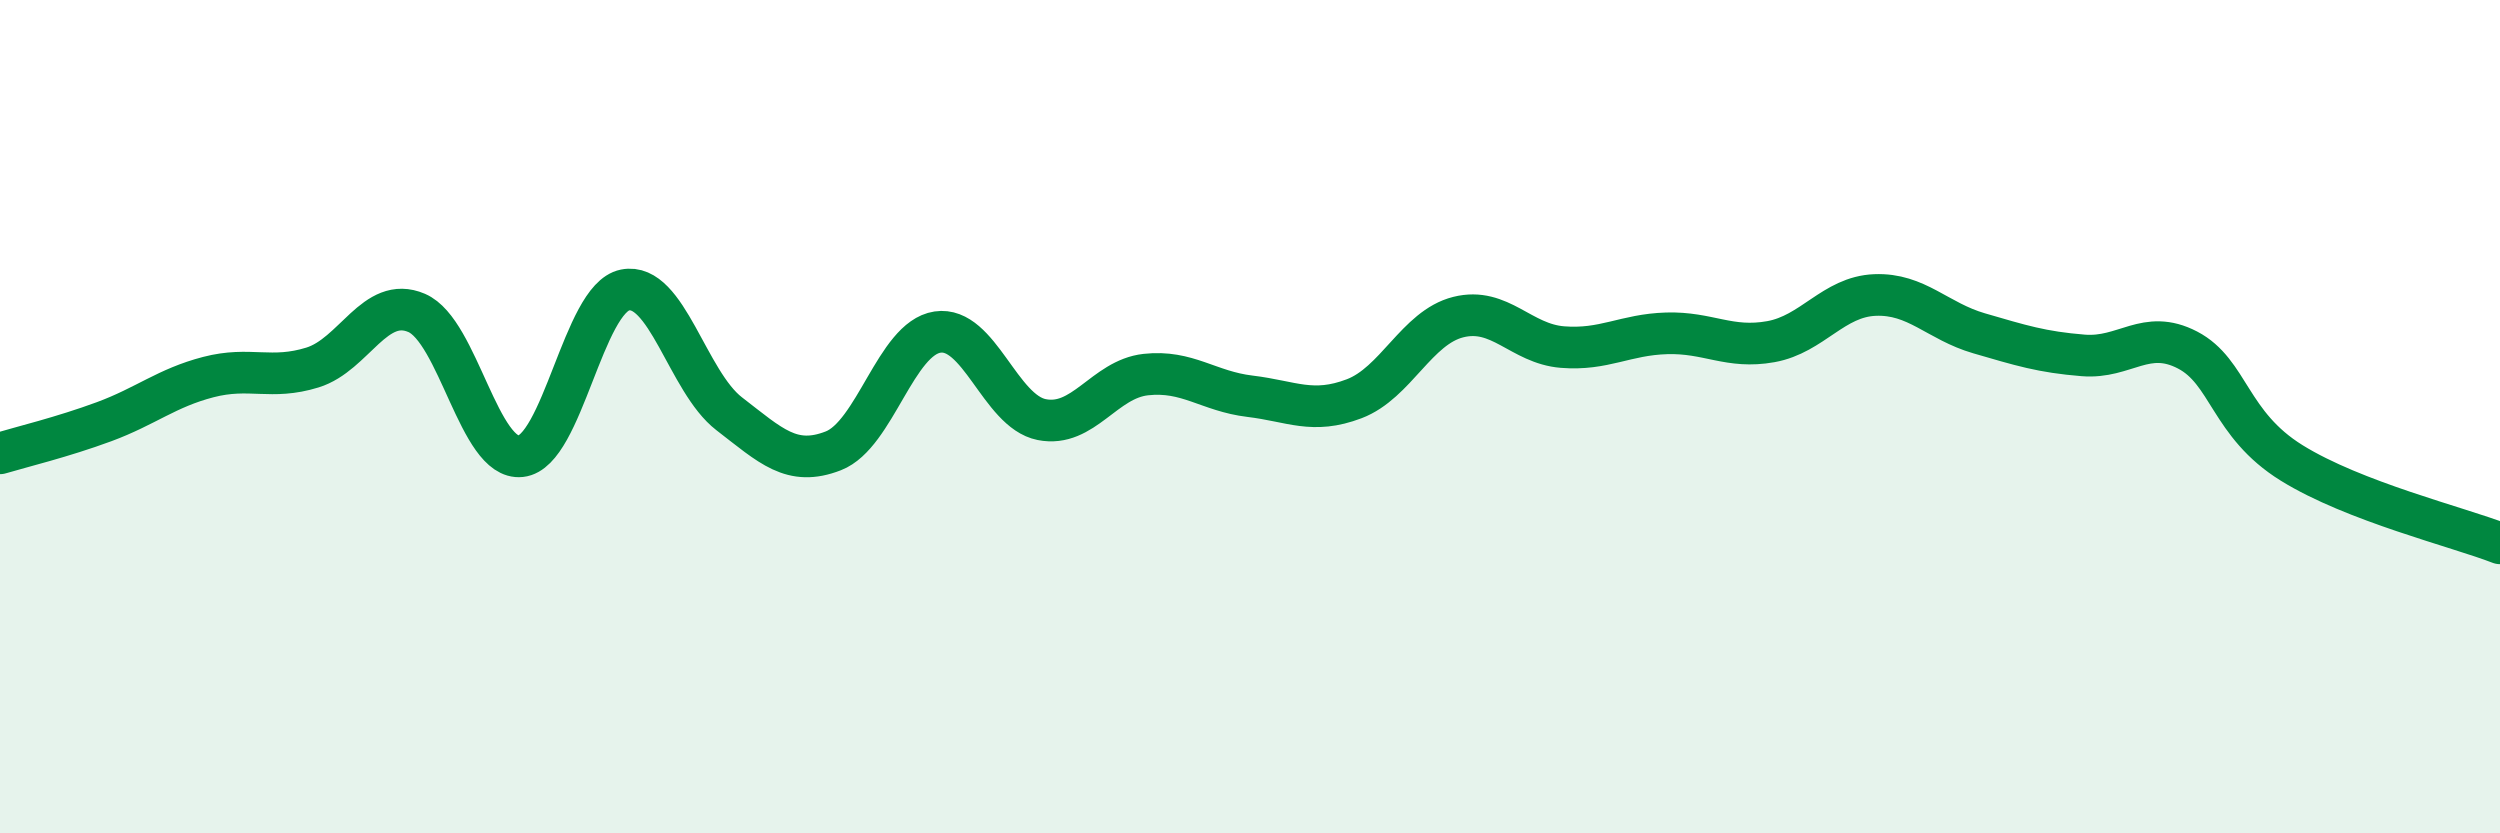
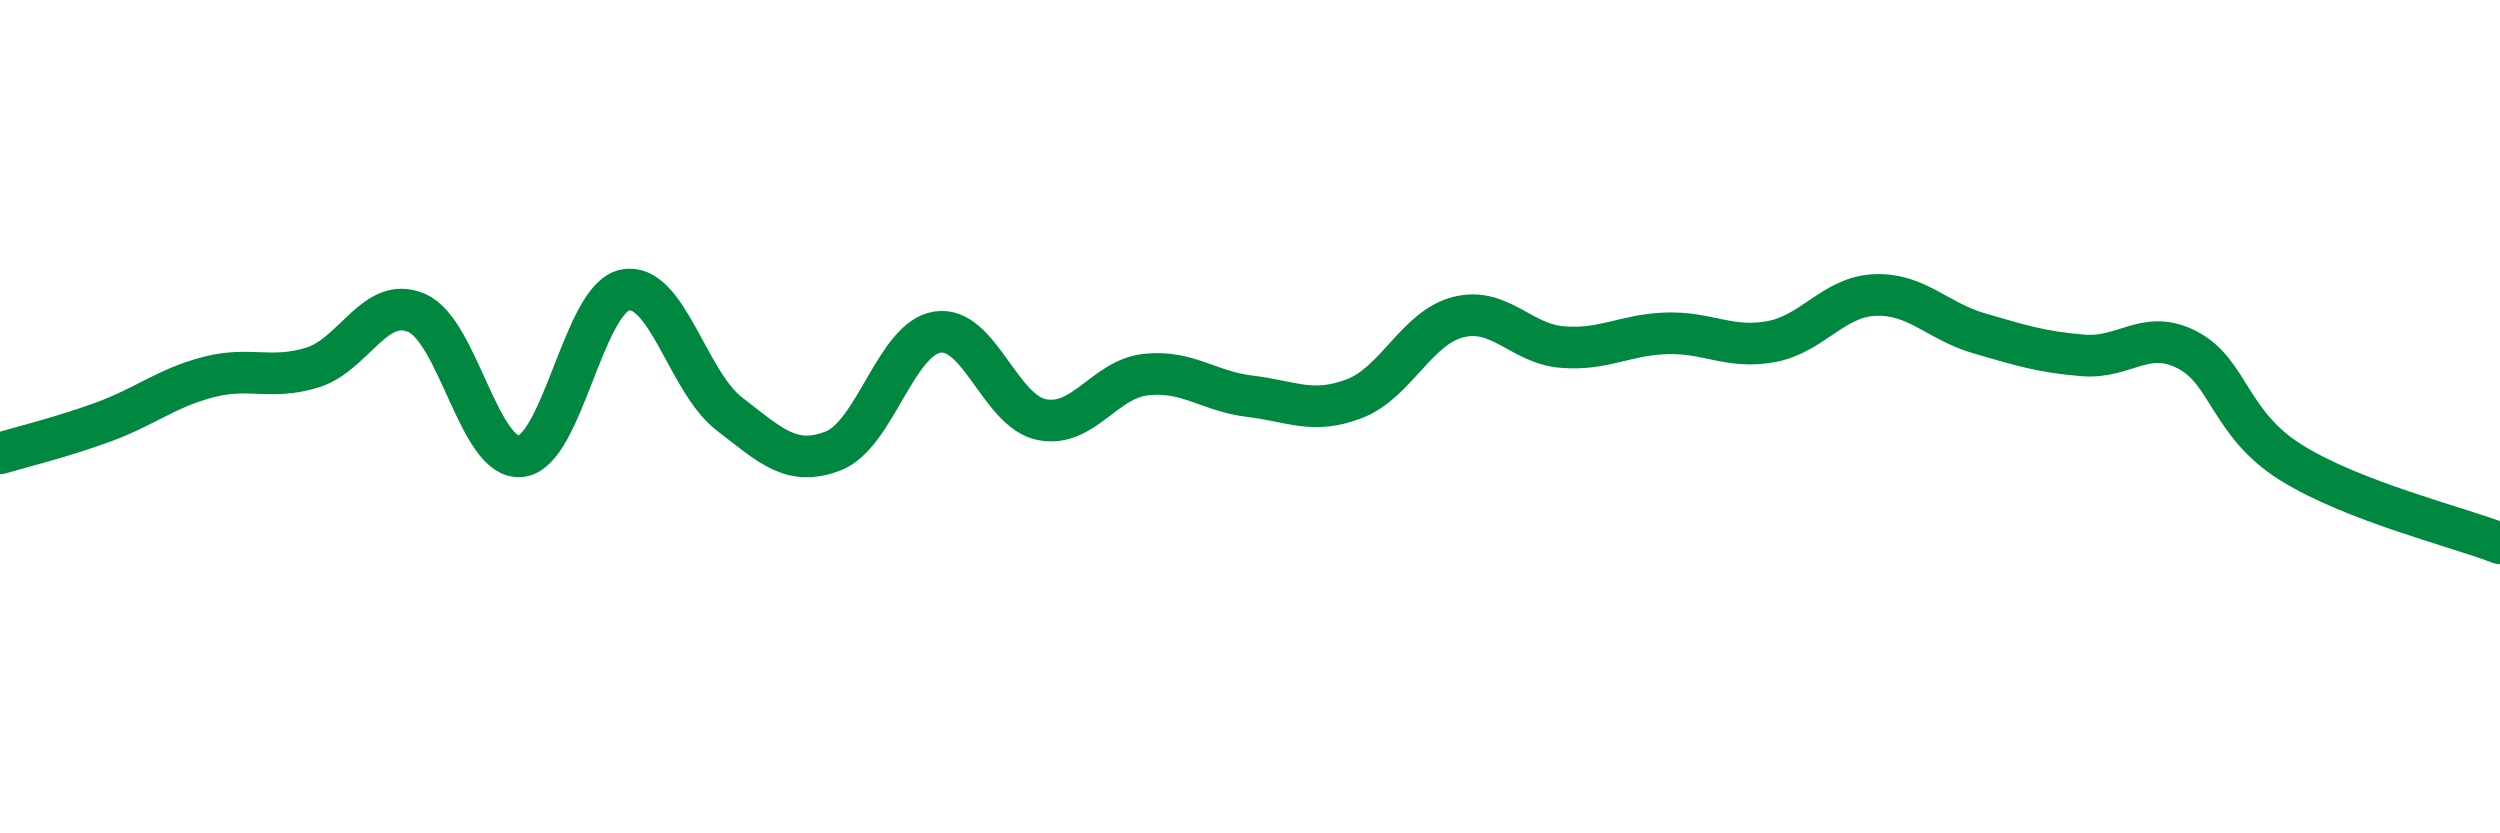
<svg xmlns="http://www.w3.org/2000/svg" width="60" height="20" viewBox="0 0 60 20">
-   <path d="M 0,10.88 C 0.5,10.73 1.5,10.49 2.5,10.12 C 3.5,9.75 4,9.31 5,9.05 C 6,8.79 6.5,9.13 7.5,8.82 C 8.5,8.51 9,7.08 10,7.51 C 11,7.94 11.5,11.06 12.5,10.95 C 13.5,10.84 14,7.16 15,6.96 C 16,6.76 16.5,9.16 17.5,9.93 C 18.5,10.7 19,11.21 20,10.82 C 21,10.43 21.5,8.12 22.5,7.97 C 23.5,7.82 24,9.87 25,10.07 C 26,10.27 26.5,9.1 27.5,8.99 C 28.5,8.88 29,9.39 30,9.51 C 31,9.63 31.5,9.95 32.5,9.57 C 33.5,9.19 34,7.86 35,7.61 C 36,7.36 36.5,8.25 37.5,8.33 C 38.5,8.41 39,8.03 40,8 C 41,7.97 41.5,8.38 42.5,8.2 C 43.5,8.02 44,7.12 45,7.08 C 46,7.04 46.5,7.71 47.5,8 C 48.5,8.29 49,8.45 50,8.53 C 51,8.61 51.5,7.88 52.5,8.4 C 53.5,8.92 53.5,10.18 55,11.11 C 56.5,12.04 59,12.65 60,13.04L60 20L0 20Z" fill="#008740" opacity="0.1" stroke-linecap="round" stroke-linejoin="round" />
  <path d="M 0,10.88 C 0.5,10.73 1.5,10.49 2.5,10.12 C 3.5,9.75 4,9.31 5,9.05 C 6,8.79 6.5,9.13 7.5,8.82 C 8.5,8.51 9,7.08 10,7.51 C 11,7.94 11.5,11.06 12.5,10.95 C 13.5,10.84 14,7.16 15,6.96 C 16,6.76 16.5,9.16 17.5,9.93 C 18.5,10.7 19,11.21 20,10.82 C 21,10.43 21.5,8.12 22.5,7.97 C 23.5,7.82 24,9.87 25,10.07 C 26,10.27 26.5,9.1 27.5,8.99 C 28.5,8.88 29,9.39 30,9.51 C 31,9.63 31.5,9.95 32.5,9.57 C 33.5,9.19 34,7.86 35,7.61 C 36,7.36 36.5,8.25 37.5,8.33 C 38.5,8.41 39,8.03 40,8 C 41,7.97 41.5,8.38 42.5,8.2 C 43.5,8.02 44,7.12 45,7.08 C 46,7.04 46.5,7.71 47.5,8 C 48.5,8.29 49,8.45 50,8.53 C 51,8.61 51.5,7.88 52.5,8.4 C 53.5,8.92 53.5,10.18 55,11.11 C 56.5,12.04 59,12.65 60,13.04" stroke="#008740" stroke-width="1" fill="none" stroke-linecap="round" stroke-linejoin="round" />
</svg>